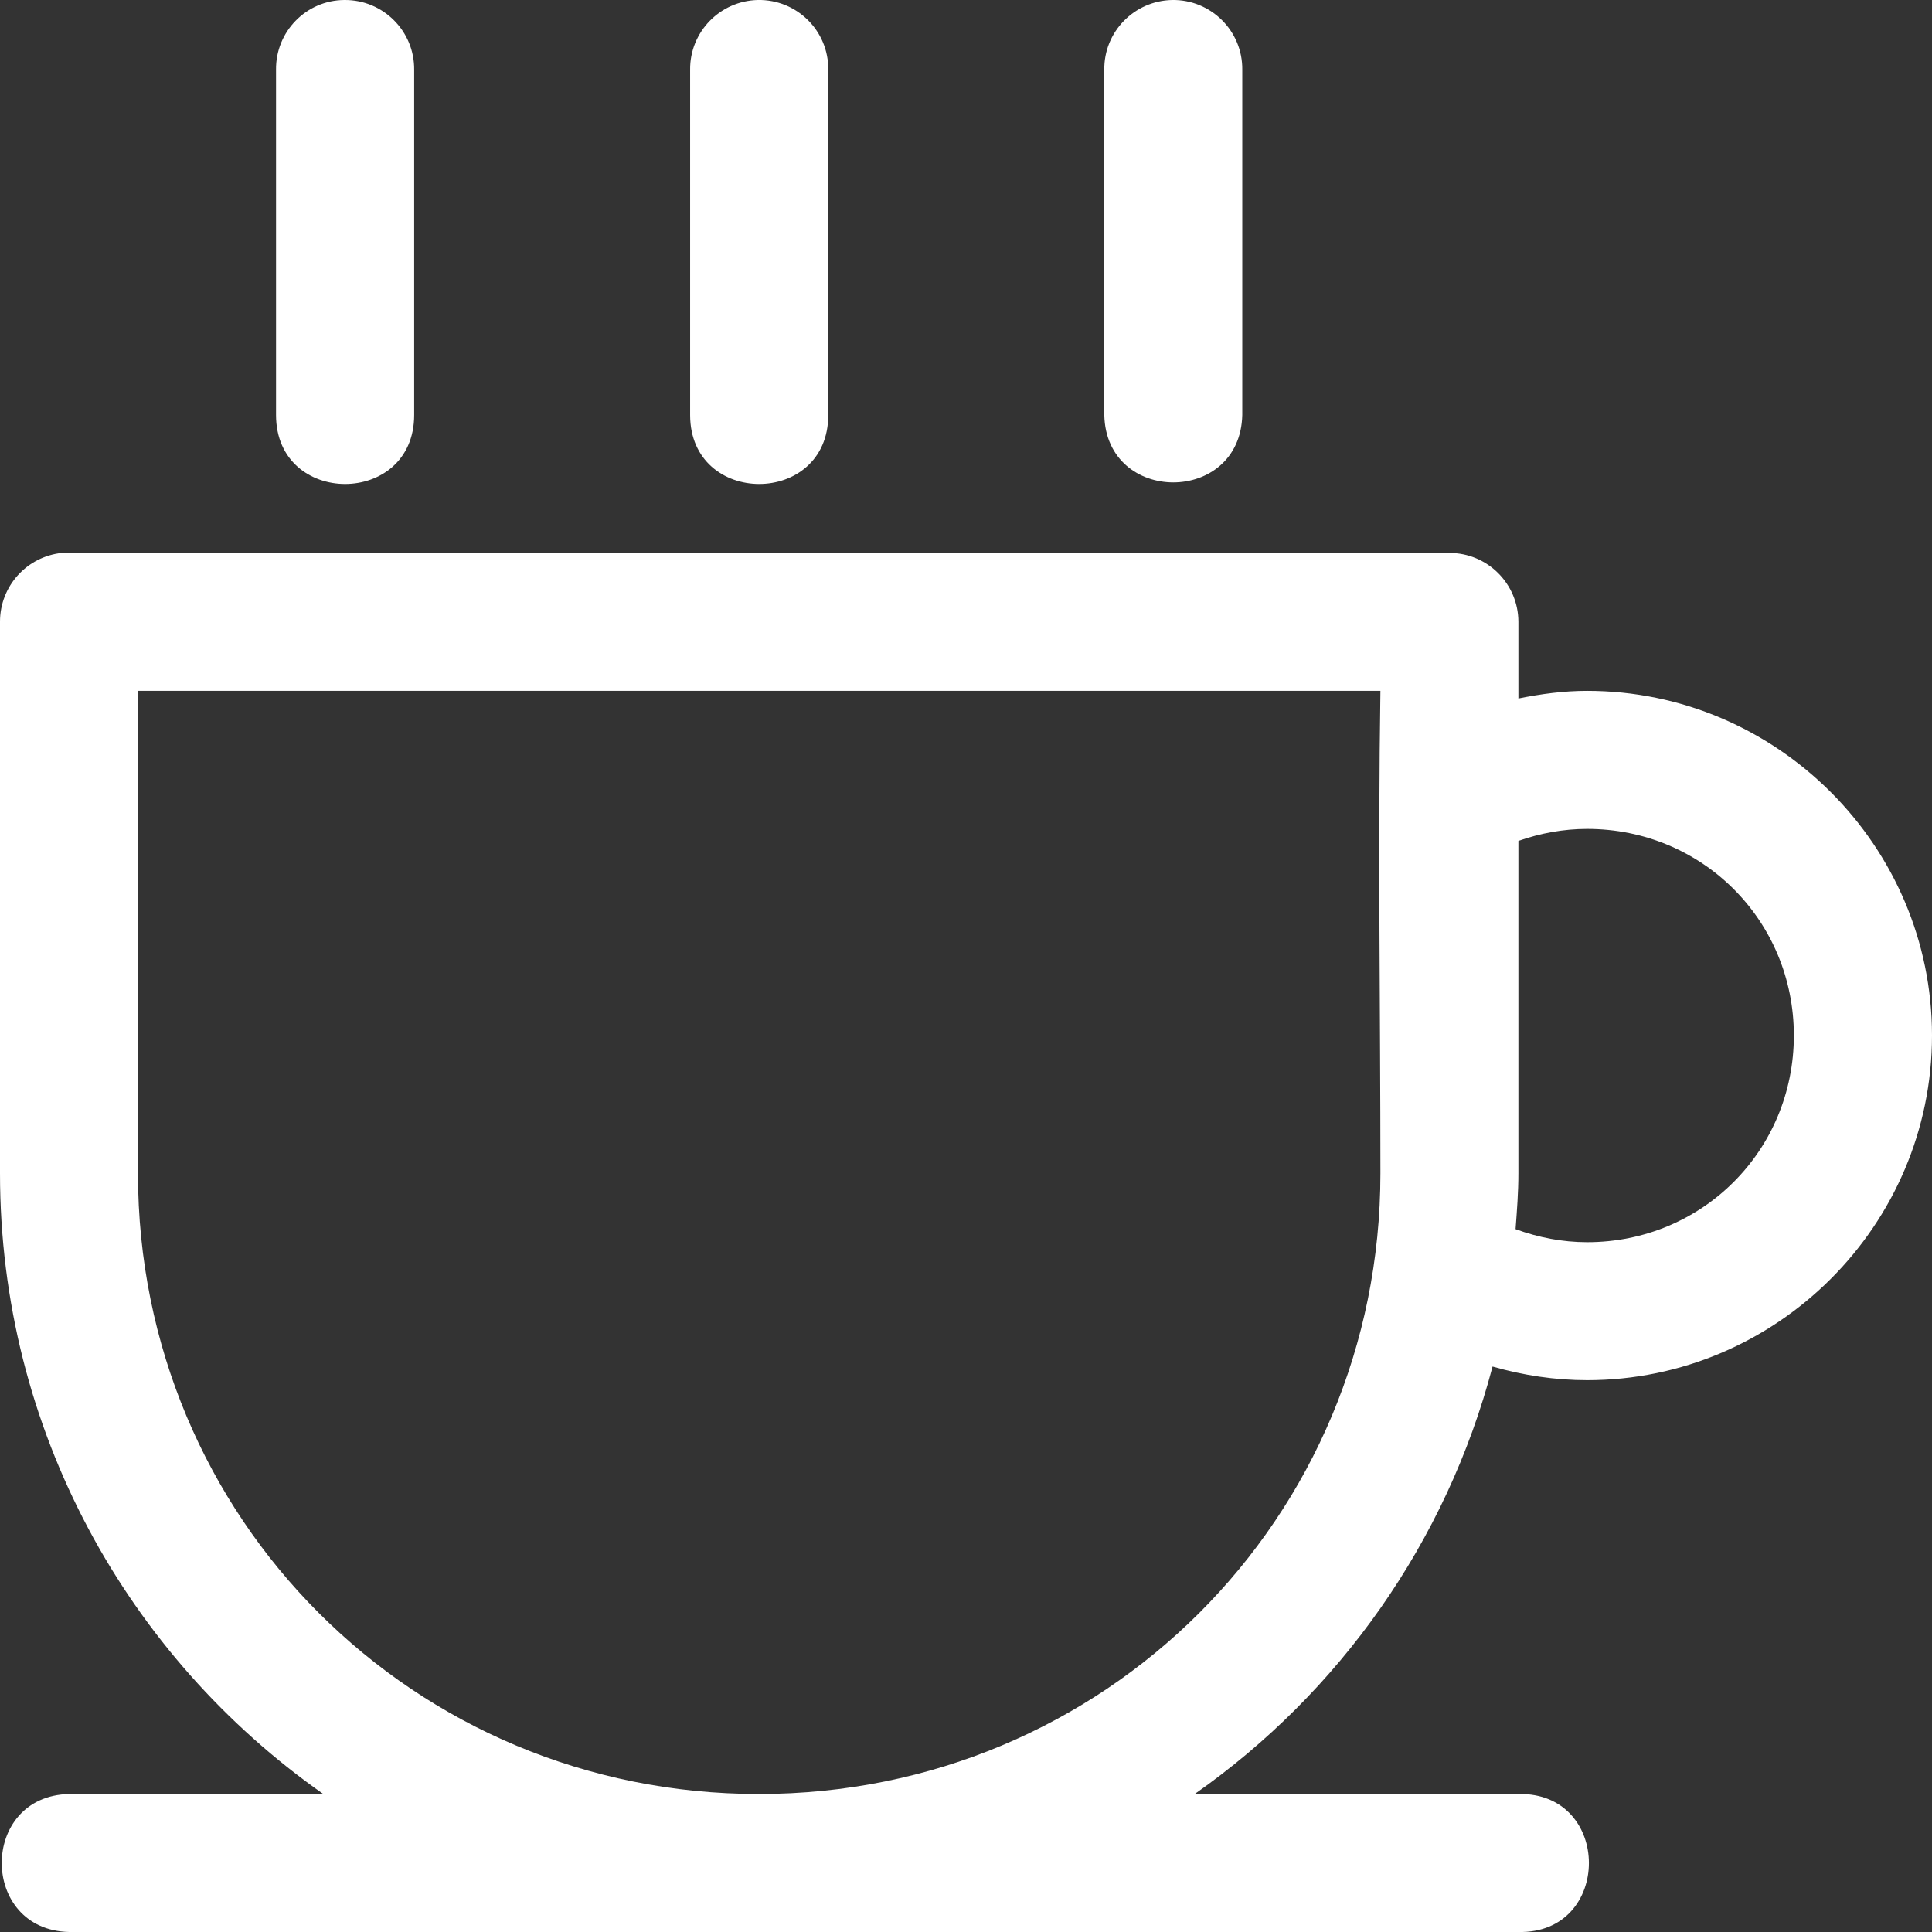
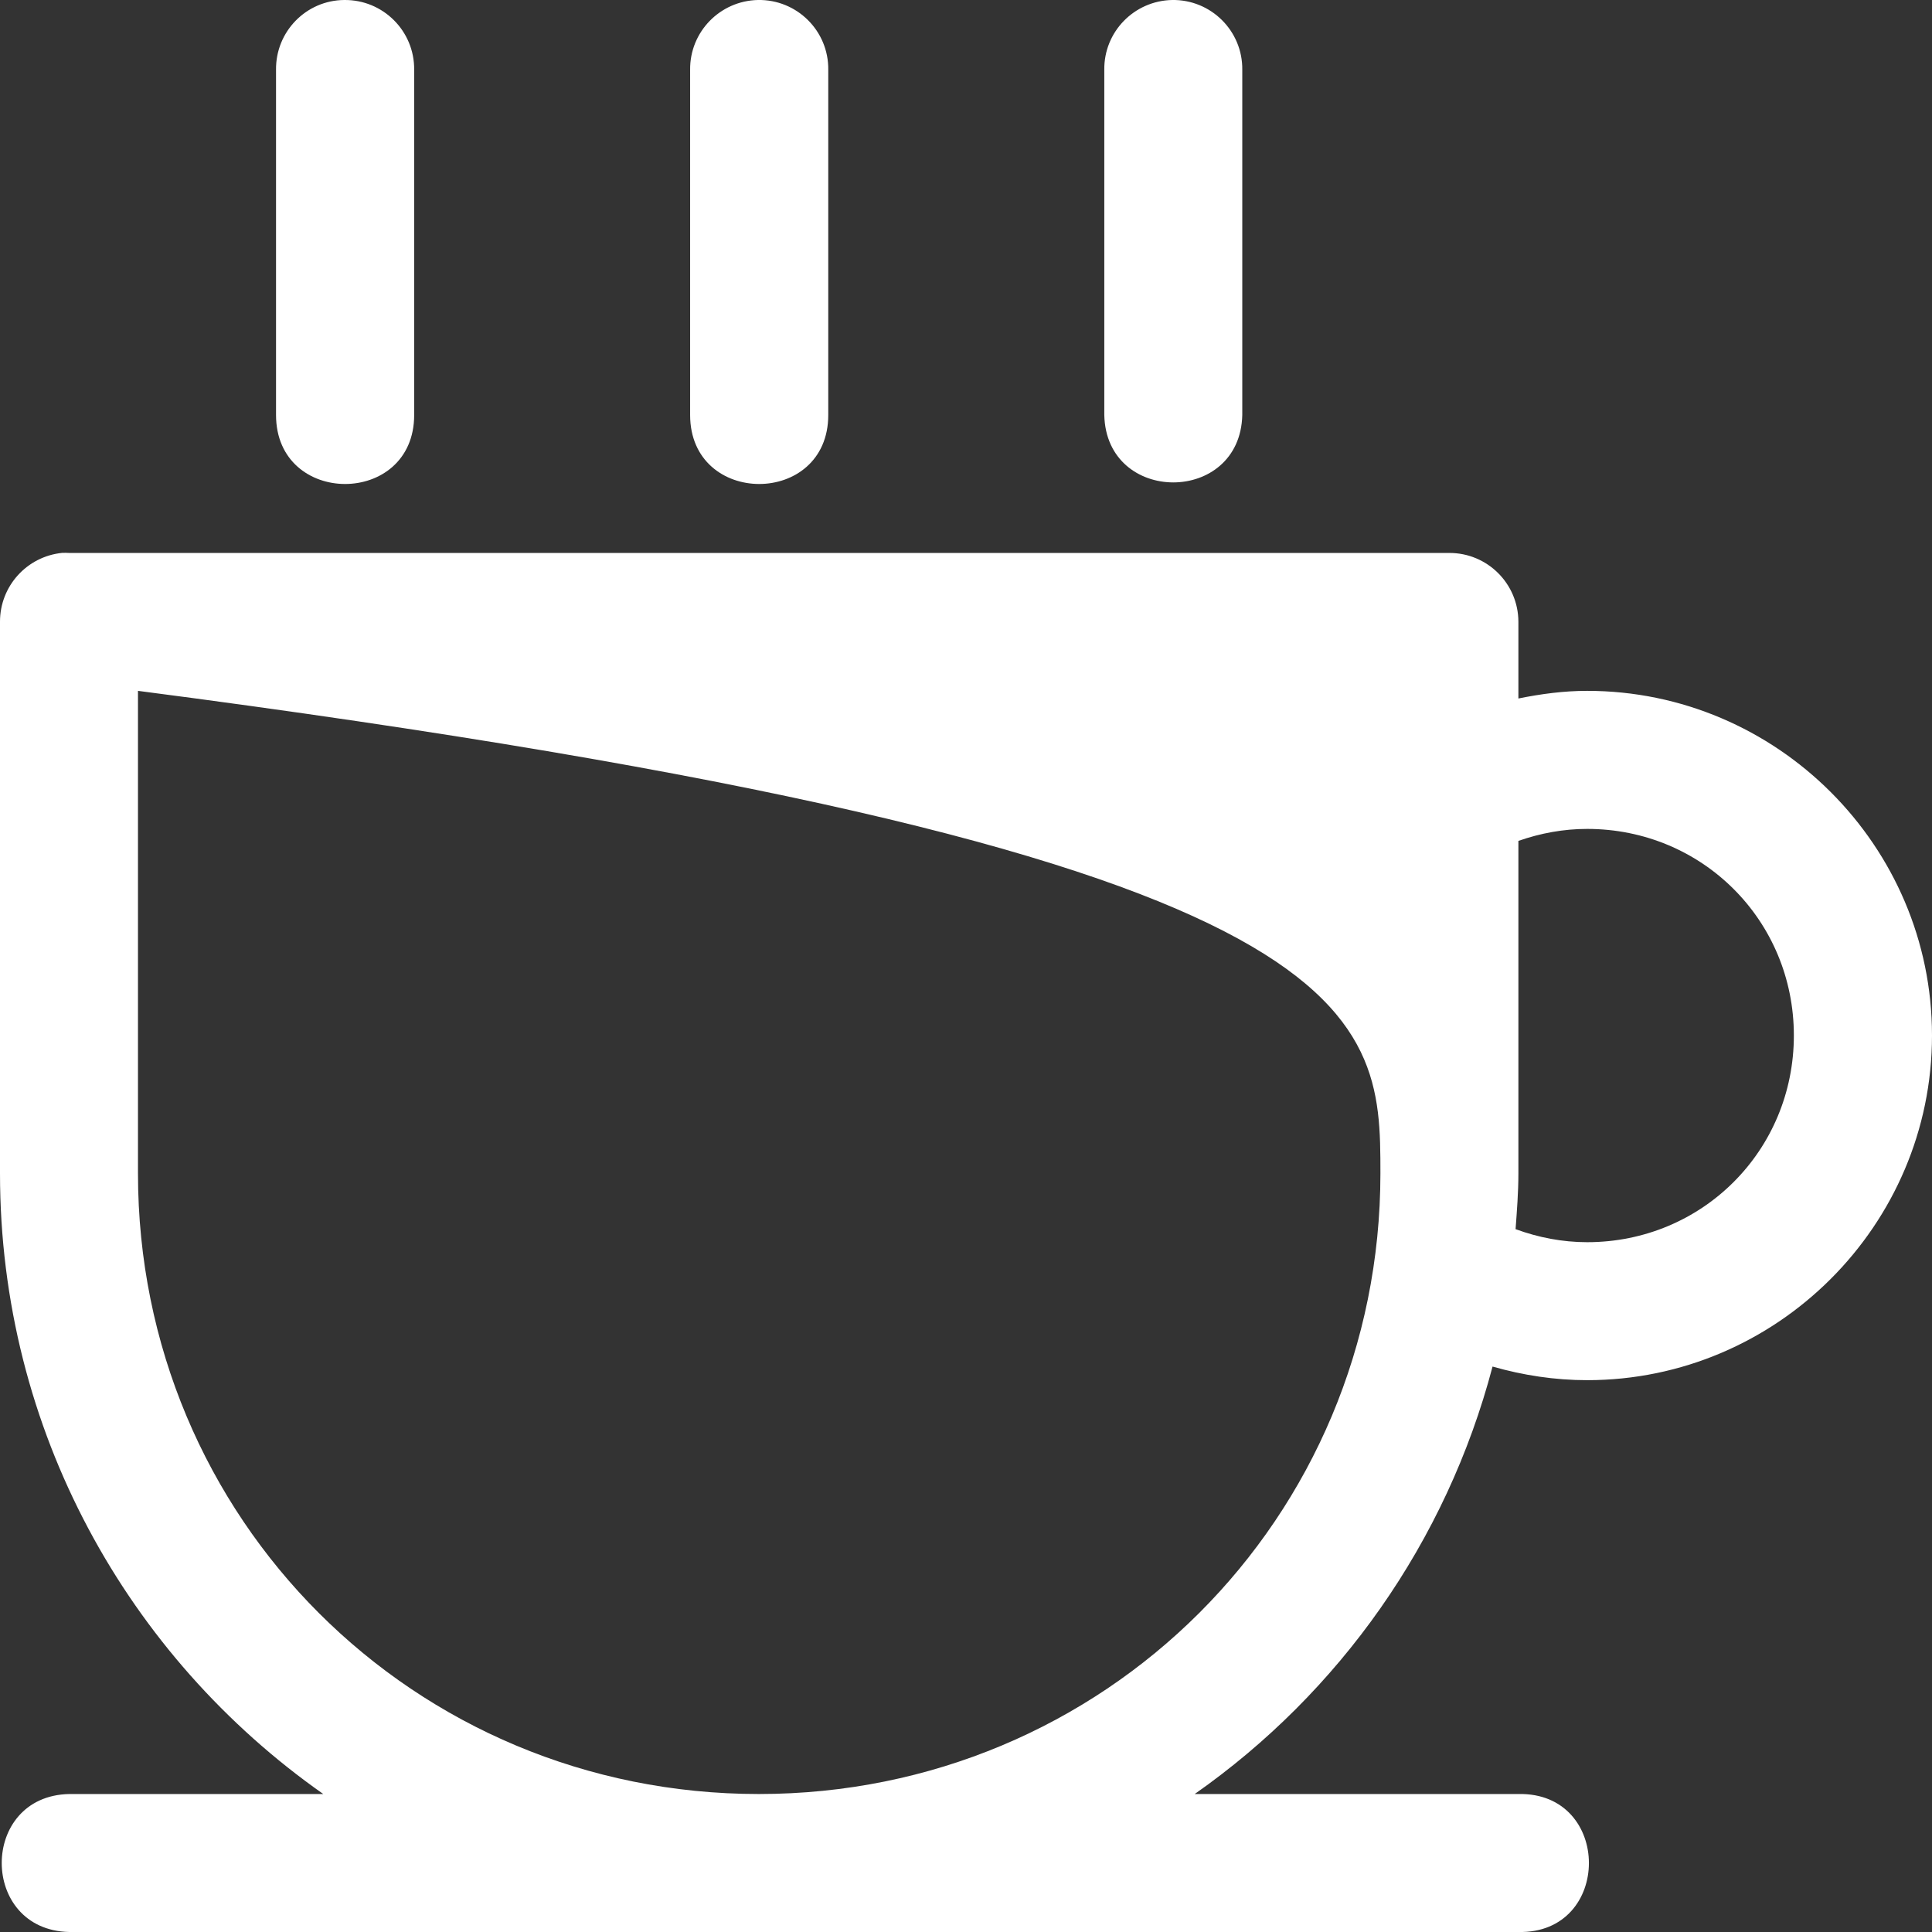
<svg xmlns="http://www.w3.org/2000/svg" width="24" height="24" viewBox="0 0 24 24" fill="none">
  <rect x="0" y="0" width="24" height="24" fill="#333333" stroke="none" />
-   <path id="Vector" d="M4.277 0C3.803 0.003 3.423 0.393 3.429 0.867V5.155C3.429 6.298 5.145 6.298 5.145 5.155V0.867C5.15 0.386 4.759 -0.005 4.277 0ZM9.415 0C8.944 0.01 8.568 0.396 8.573 0.867V5.155C8.573 6.298 10.289 6.298 10.289 5.155V0.867C10.295 0.383 9.899 -0.009 9.415 0ZM14.56 0C14.088 0.01 13.712 0.396 13.718 0.867V5.155C13.742 6.272 15.407 6.272 15.432 5.155V0.867C15.438 0.384 15.043 -0.008 14.56 0ZM0.772 6.868C0.333 6.913 -0 7.281 4.20495e-07 7.722V14.576C4.20495e-07 17.768 1.589 20.582 4.016 22.286H0.86C-0.258 22.309 -0.258 23.976 0.86 24H18.862C20.03 24.026 20.03 22.261 18.862 22.286H14.841C16.638 21.026 17.967 19.156 18.541 16.976C18.922 17.085 19.316 17.145 19.716 17.145C22.073 17.145 24 15.219 24 12.863C24 10.508 22.073 8.582 19.716 8.582C19.427 8.582 19.143 8.62 18.862 8.677V7.722C18.86 7.249 18.475 6.867 18.002 6.869H0.86C0.831 6.867 0.801 6.867 0.772 6.868ZM1.714 8.582H17.148C17.117 10.585 17.148 12.545 17.148 14.576C17.148 18.863 13.715 22.286 9.427 22.286C5.138 22.286 1.714 18.863 1.714 14.576V8.582ZM19.716 10.297C21.146 10.297 22.284 11.434 22.284 12.863C22.284 14.293 21.146 15.431 19.716 15.431C19.41 15.431 19.111 15.373 18.827 15.269C18.844 15.04 18.862 14.81 18.862 14.577V10.446C19.136 10.35 19.423 10.297 19.716 10.297Z" fill="white" />
+   <path id="Vector" d="M4.277 0C3.803 0.003 3.423 0.393 3.429 0.867V5.155C3.429 6.298 5.145 6.298 5.145 5.155V0.867C5.15 0.386 4.759 -0.005 4.277 0ZM9.415 0C8.944 0.01 8.568 0.396 8.573 0.867V5.155C8.573 6.298 10.289 6.298 10.289 5.155V0.867C10.295 0.383 9.899 -0.009 9.415 0ZM14.56 0C14.088 0.01 13.712 0.396 13.718 0.867V5.155C13.742 6.272 15.407 6.272 15.432 5.155V0.867C15.438 0.384 15.043 -0.008 14.56 0ZM0.772 6.868C0.333 6.913 -0 7.281 4.20495e-07 7.722V14.576C4.20495e-07 17.768 1.589 20.582 4.016 22.286H0.86C-0.258 22.309 -0.258 23.976 0.86 24H18.862C20.03 24.026 20.03 22.261 18.862 22.286H14.841C16.638 21.026 17.967 19.156 18.541 16.976C18.922 17.085 19.316 17.145 19.716 17.145C22.073 17.145 24 15.219 24 12.863C24 10.508 22.073 8.582 19.716 8.582C19.427 8.582 19.143 8.62 18.862 8.677V7.722C18.86 7.249 18.475 6.867 18.002 6.869H0.86C0.831 6.867 0.801 6.867 0.772 6.868ZM1.714 8.582C17.117 10.585 17.148 12.545 17.148 14.576C17.148 18.863 13.715 22.286 9.427 22.286C5.138 22.286 1.714 18.863 1.714 14.576V8.582ZM19.716 10.297C21.146 10.297 22.284 11.434 22.284 12.863C22.284 14.293 21.146 15.431 19.716 15.431C19.41 15.431 19.111 15.373 18.827 15.269C18.844 15.04 18.862 14.81 18.862 14.577V10.446C19.136 10.35 19.423 10.297 19.716 10.297Z" fill="white" />
</svg>